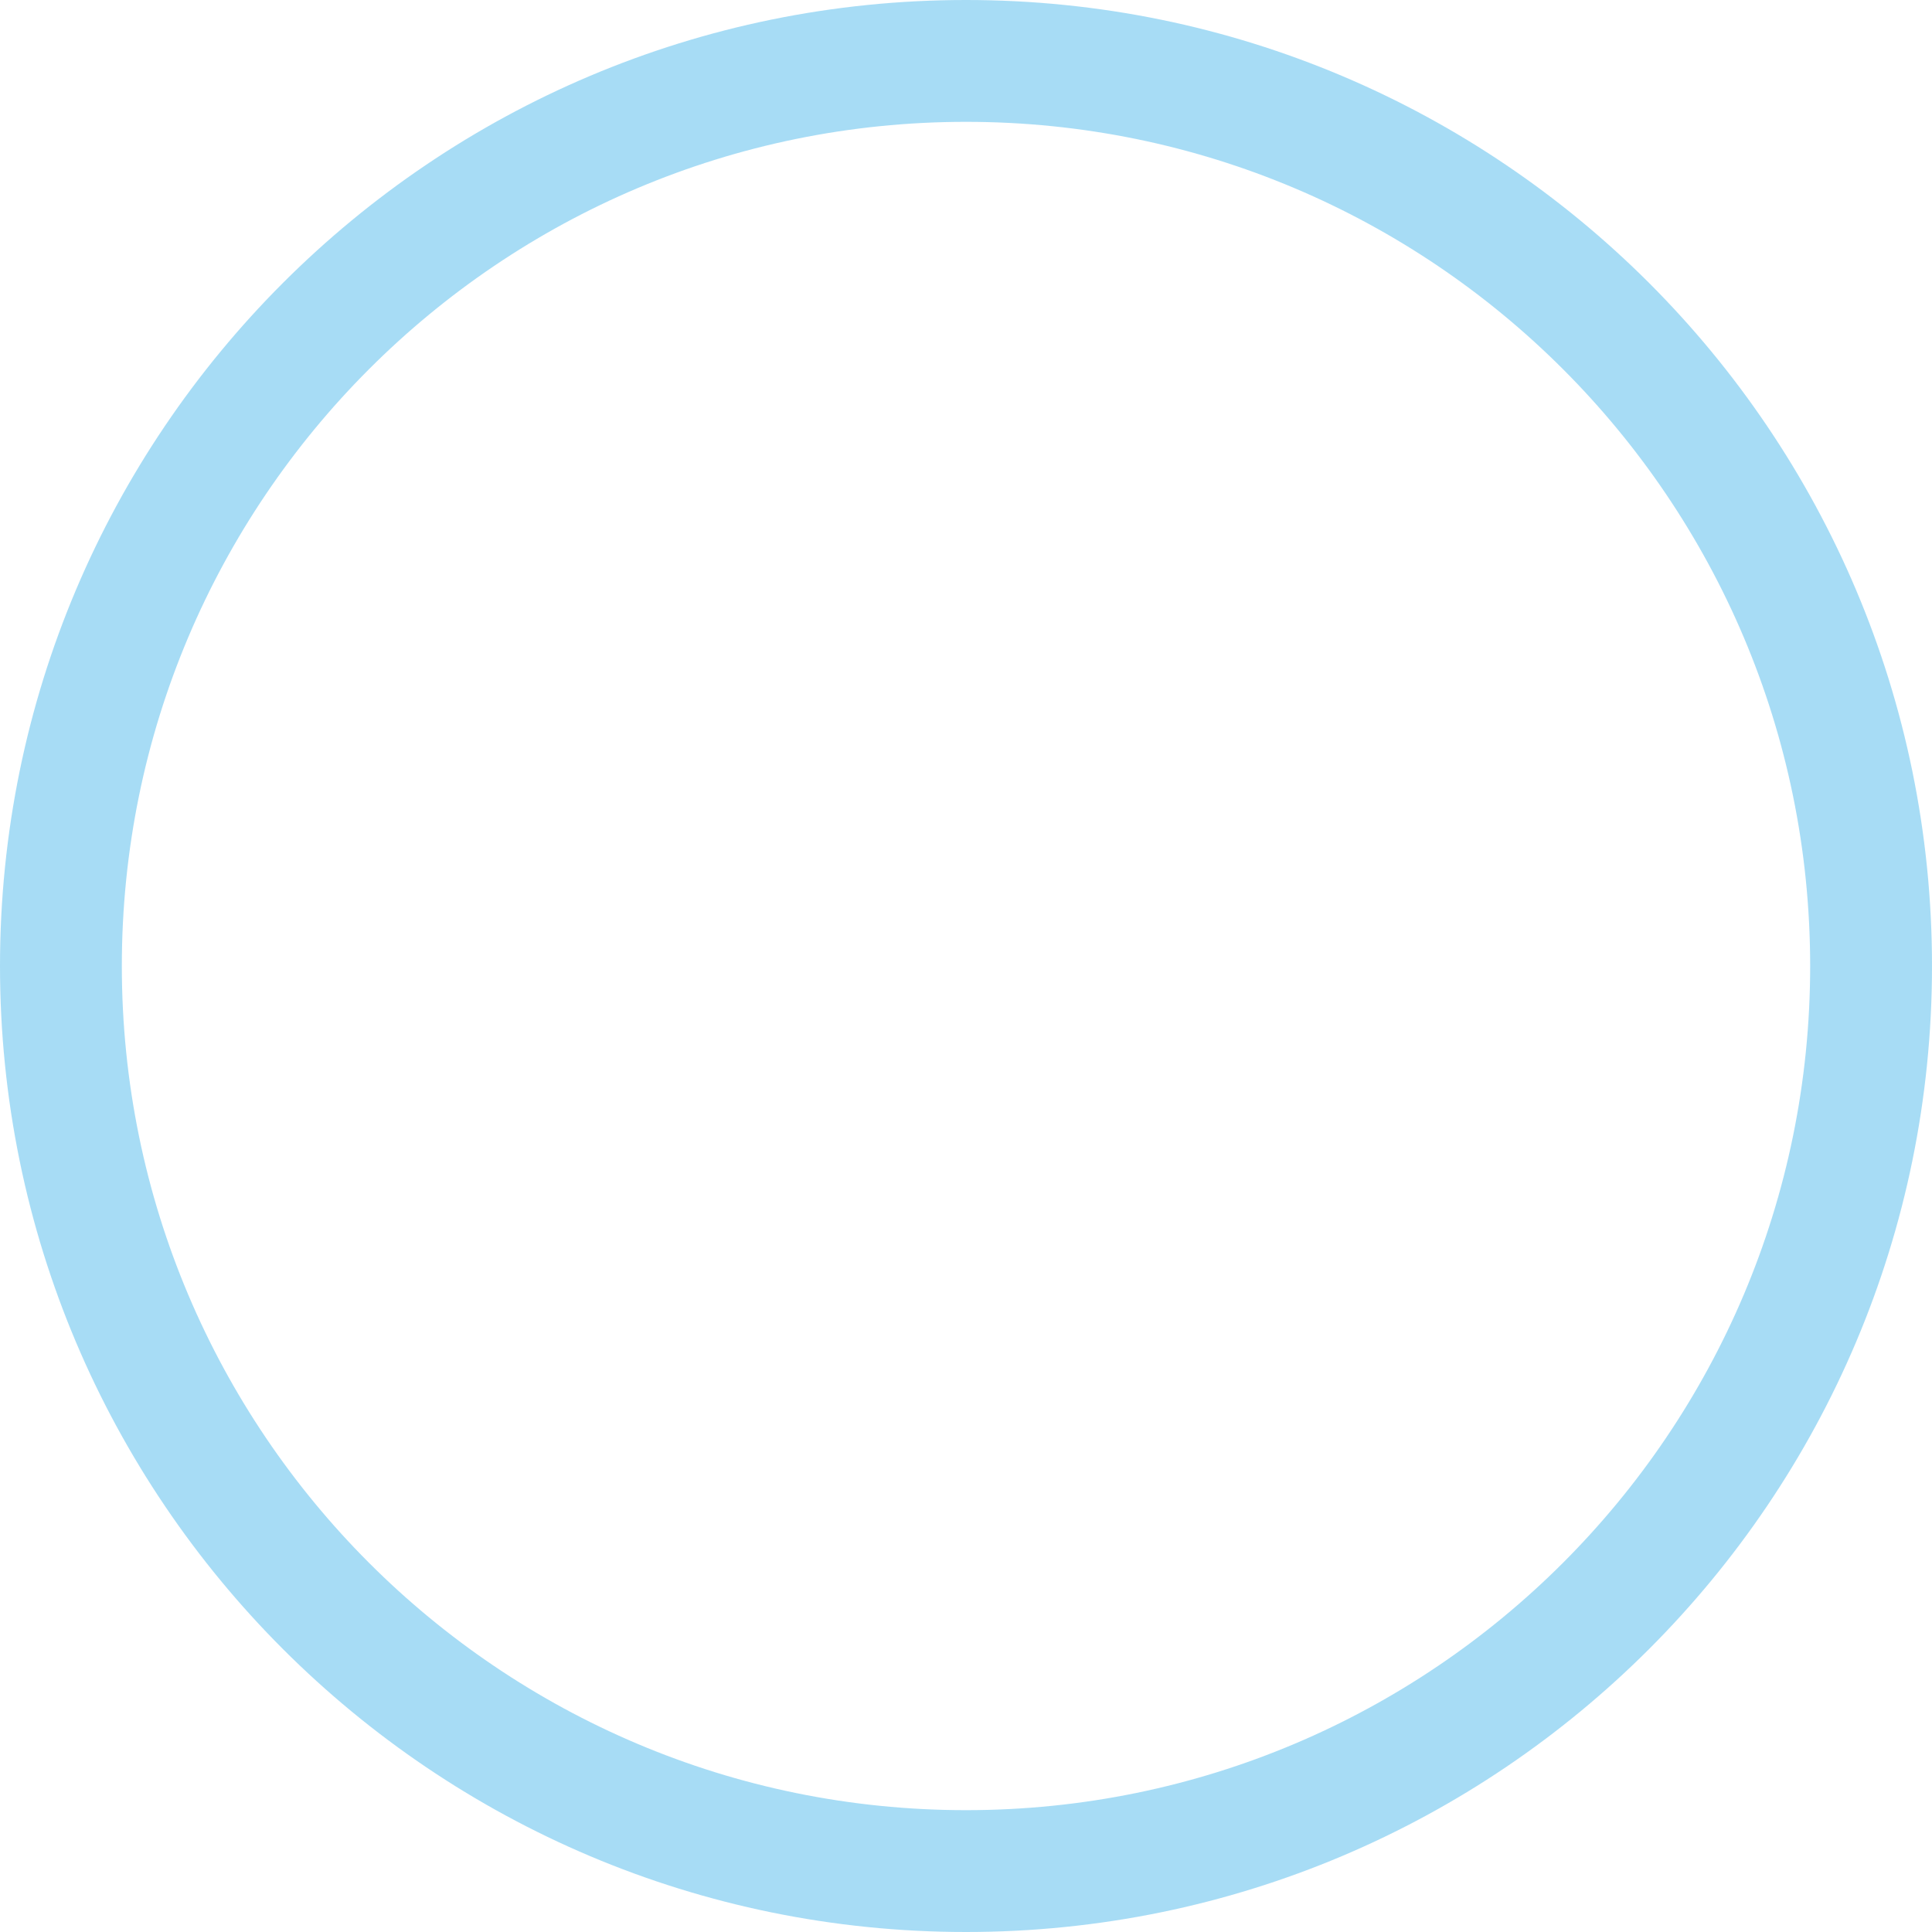
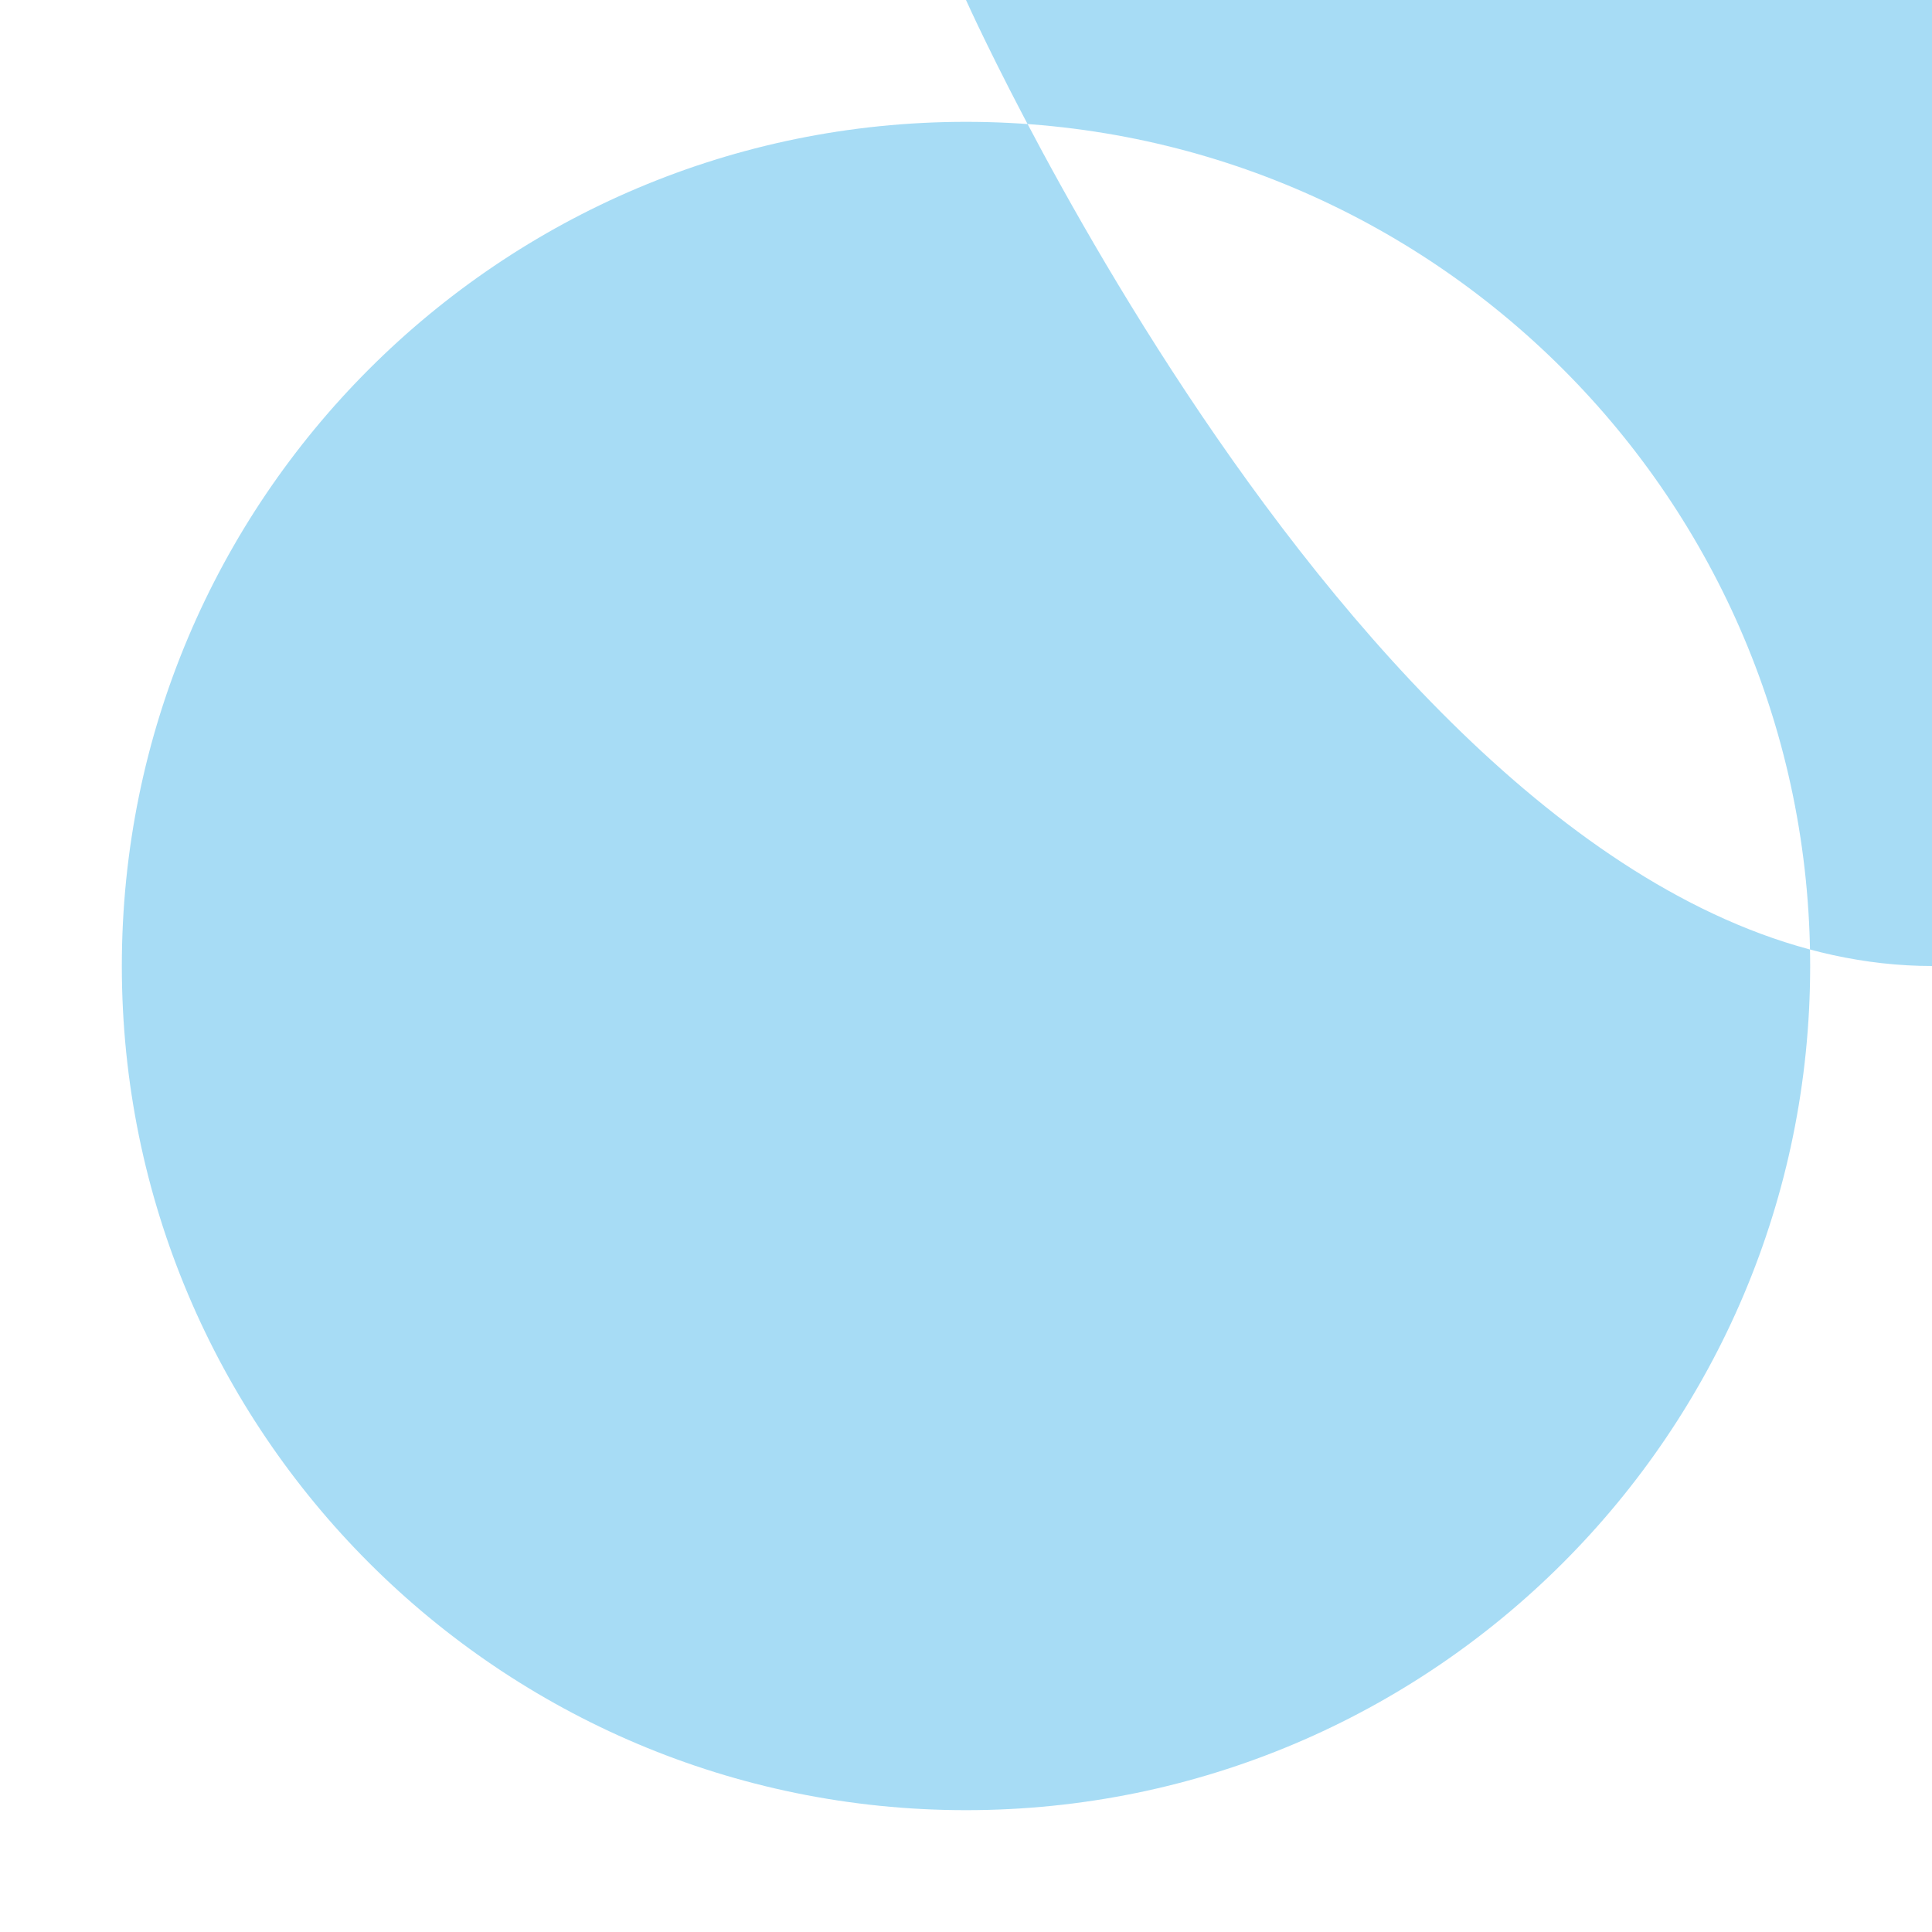
<svg xmlns="http://www.w3.org/2000/svg" id="Layer_1" viewBox="0 0 666 666">
-   <path d="M333,0C149.09,0,0,149.09,0,333s149.09,333,333,333,333-149.09,333-333S516.91,0,333,0ZM333,624c-160.71,0-291-130.29-291-291S172.29,42,333,42s291,130.29,291,291-130.29,291-291,291Z" fill="#51bbed" opacity=".5" stroke-width="0" />
+   <path d="M333,0s149.09,333,333,333,333-149.09,333-333S516.91,0,333,0ZM333,624c-160.71,0-291-130.29-291-291S172.29,42,333,42s291,130.29,291,291-130.29,291-291,291Z" fill="#51bbed" opacity=".5" stroke-width="0" />
</svg>